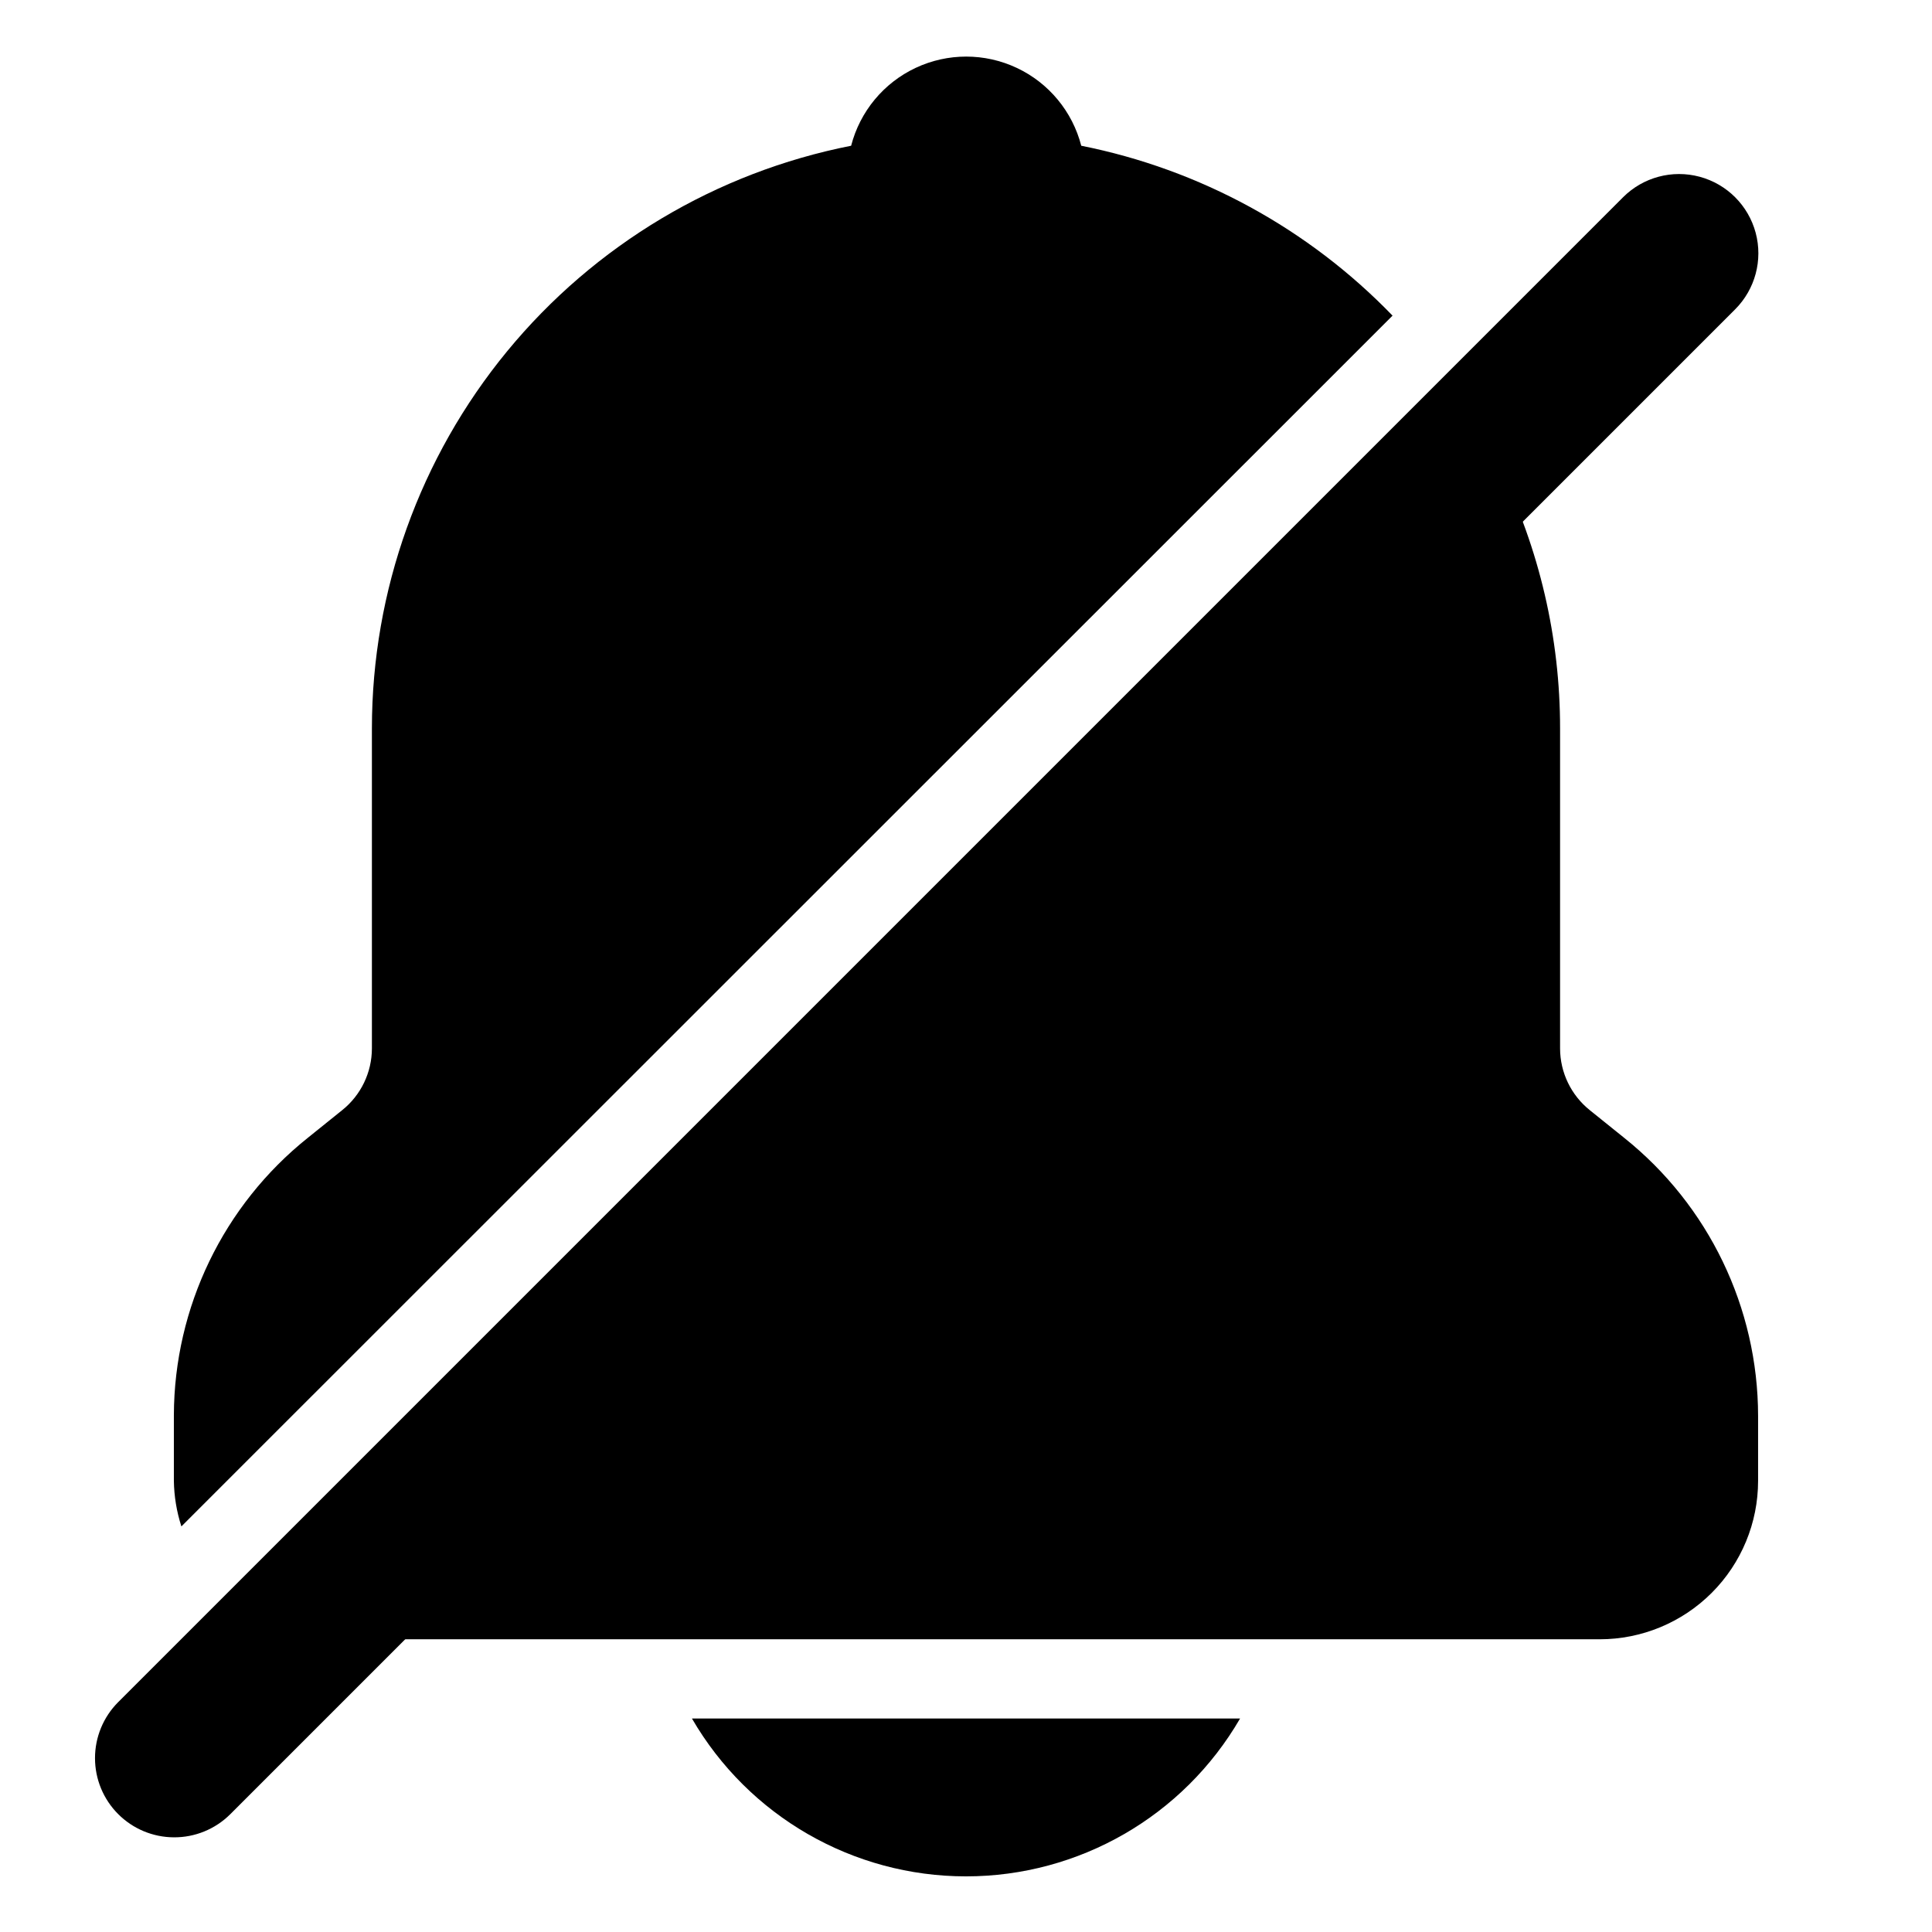
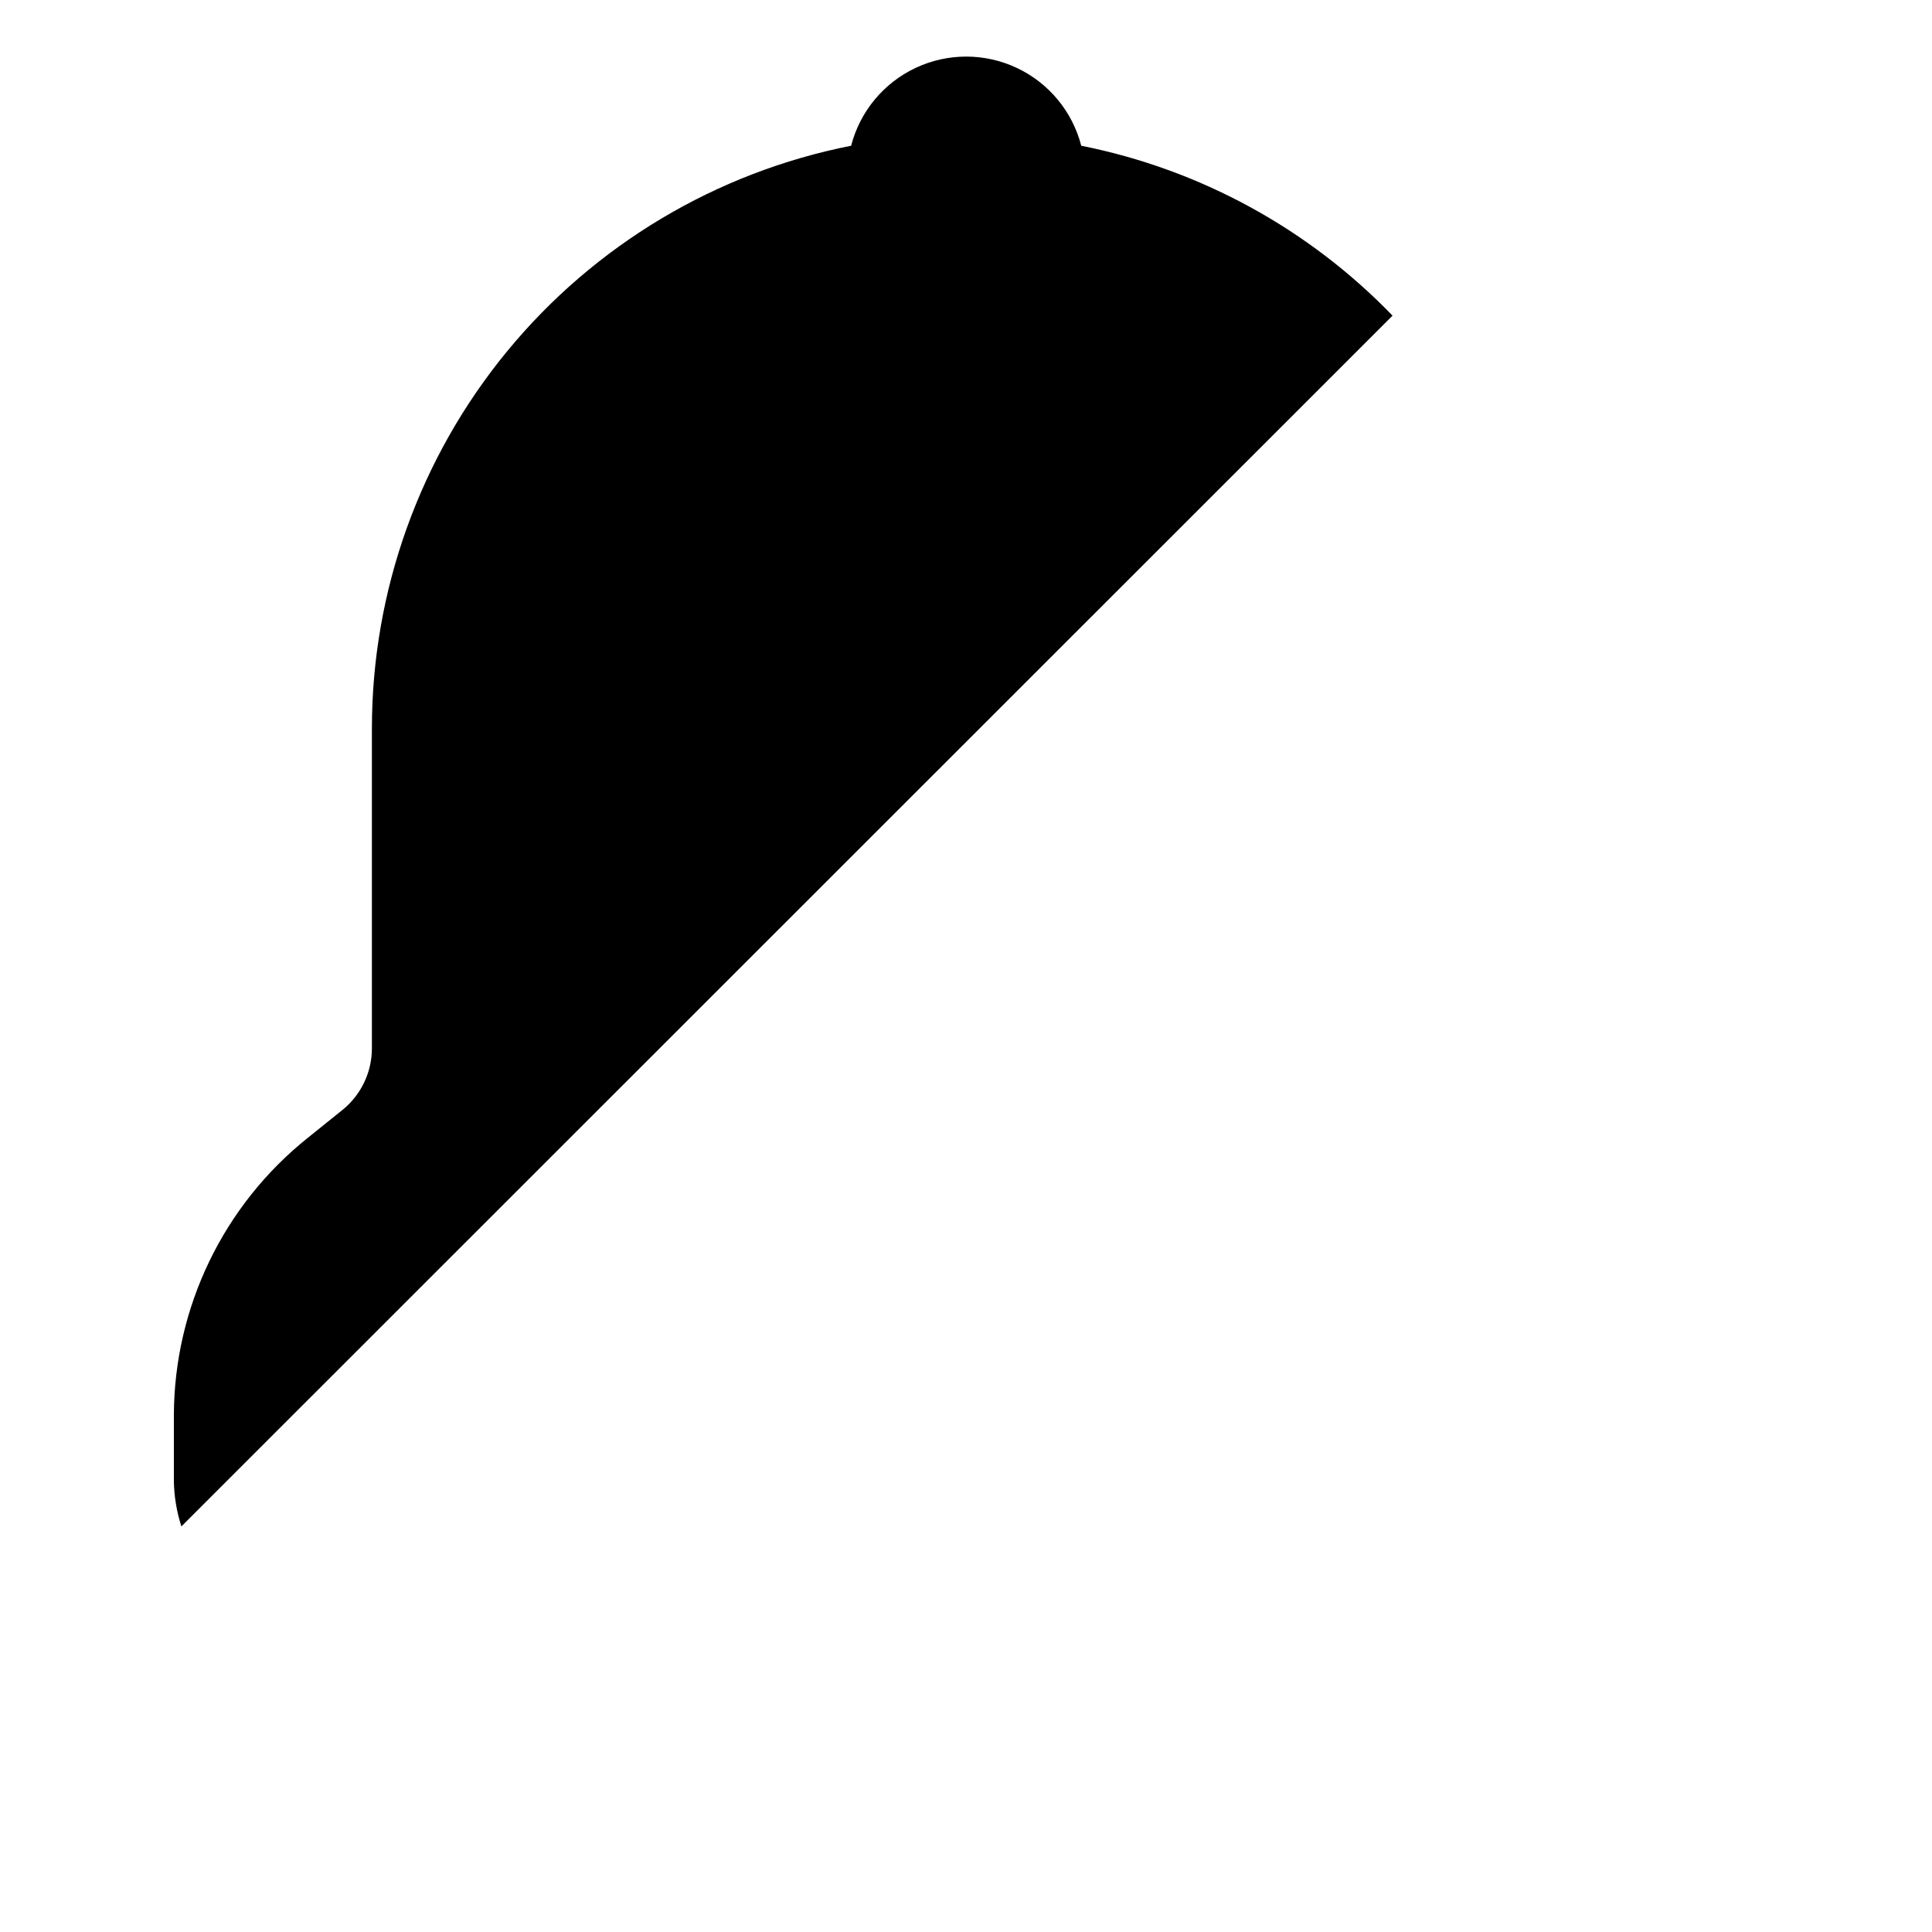
<svg xmlns="http://www.w3.org/2000/svg" fill="#000000" width="800px" height="800px" version="1.1" viewBox="144 144 512 512">
  <g>
-     <path d="m327.37 599.42c15.02 25.898 42.695 41.836 72.633 41.836s57.609-15.938 72.633-41.836z" />
    <path d="m513.04 227.65c-22.273-23.059-51.055-38.766-82.496-45.027-2.344-9.078-8.609-16.645-17.094-20.633-8.488-3.992-18.309-3.992-26.797 0-8.484 3.988-14.75 11.555-17.094 20.633-35.77 7.051-67.988 26.297-91.152 54.453-23.16 28.16-35.832 63.484-35.848 99.945v84.809c-0.004 6.367-2.898 12.391-7.871 16.371l-9.133 7.348c-22.336 17.859-35.383 44.875-35.477 73.473v17.422c0.062 4.102 0.734 8.168 1.992 12.07z" />
-     <path d="m574.44 445.55-9.133-7.348h0.004c-4.973-3.981-7.871-10.004-7.875-16.371v-84.809c0.012-23.949-5.484-47.578-16.059-69.066-87.012 90.688-227.13 230.5-311 310.47h337.55c11.137 0 21.816-4.422 29.688-12.297 7.875-7.871 12.297-18.551 12.297-29.688v-17.211c-0.031-28.672-13.082-55.777-35.477-73.684z" />
-     <path d="m190.08 630.91c-5.551-0.023-10.863-2.242-14.781-6.176-3.918-3.93-6.121-9.254-6.121-14.805-0.004-5.547 2.191-10.875 6.102-14.809l398.85-398.85c5.305-5.305 13.039-7.379 20.285-5.434 7.25 1.941 12.91 7.602 14.855 14.852 1.941 7.246-0.133 14.98-5.438 20.285l-398.85 398.85c-3.961 3.93-9.324 6.121-14.902 6.086z" />
  </g>
</svg>